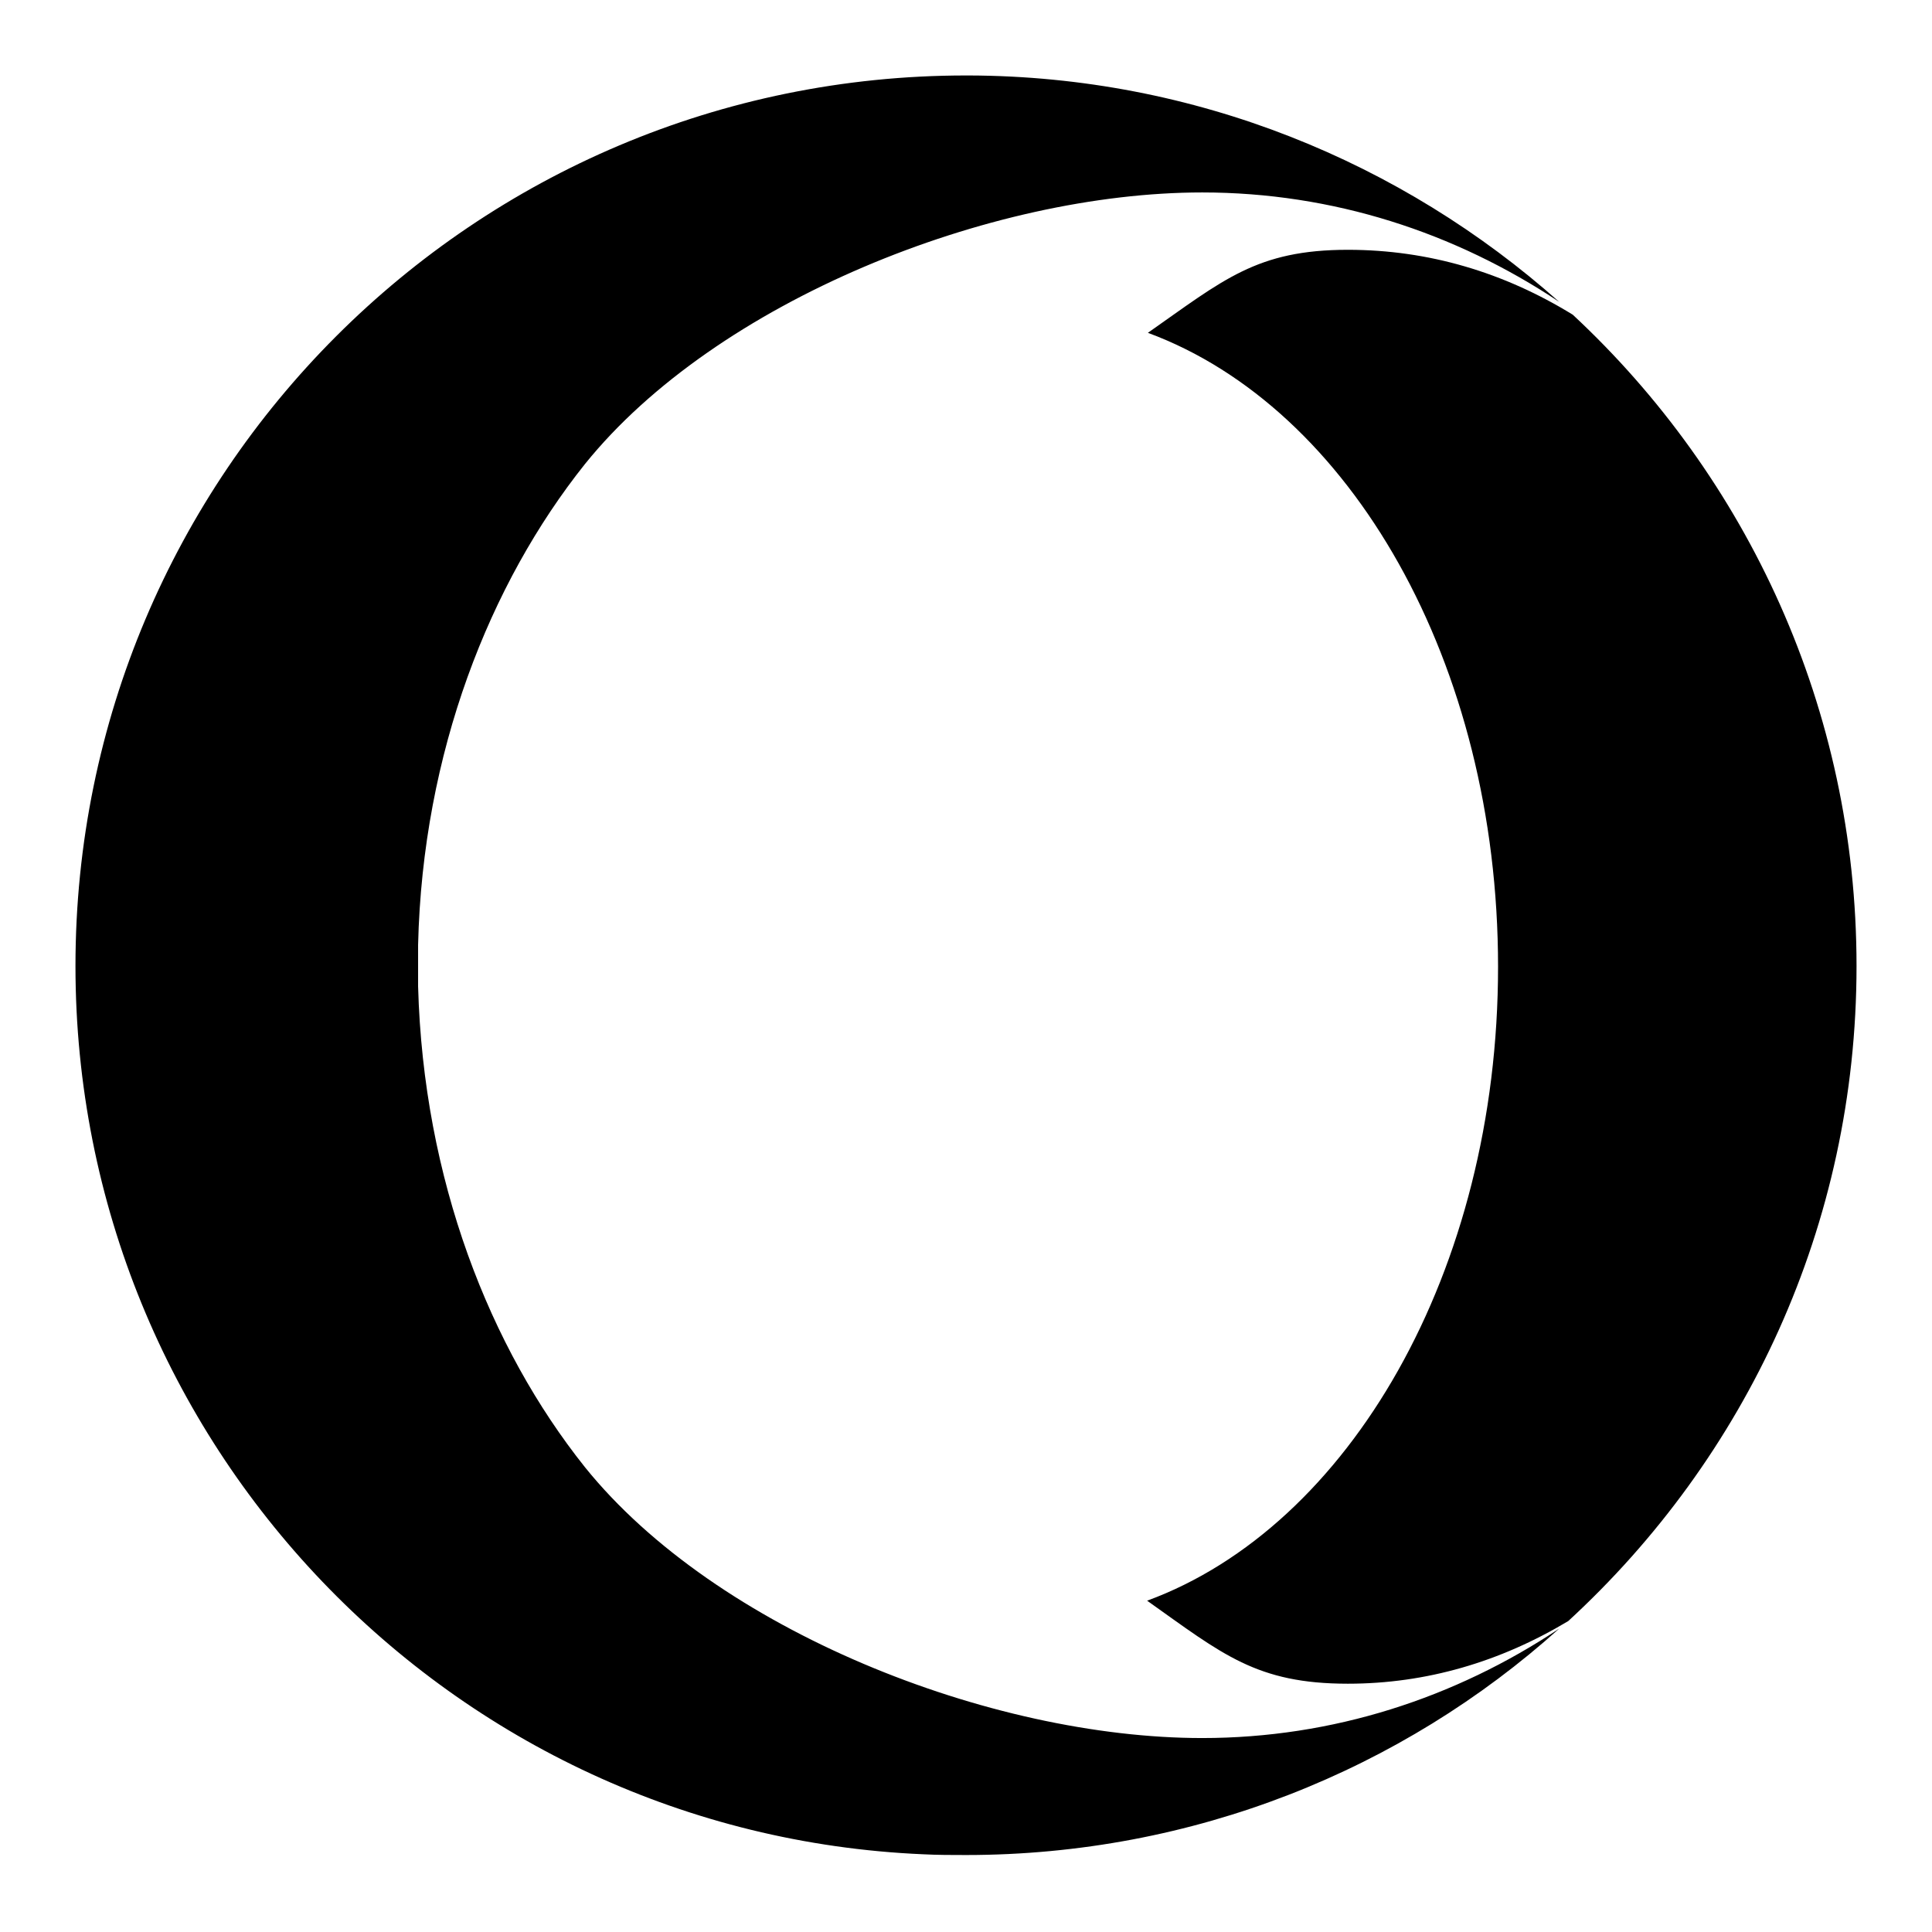
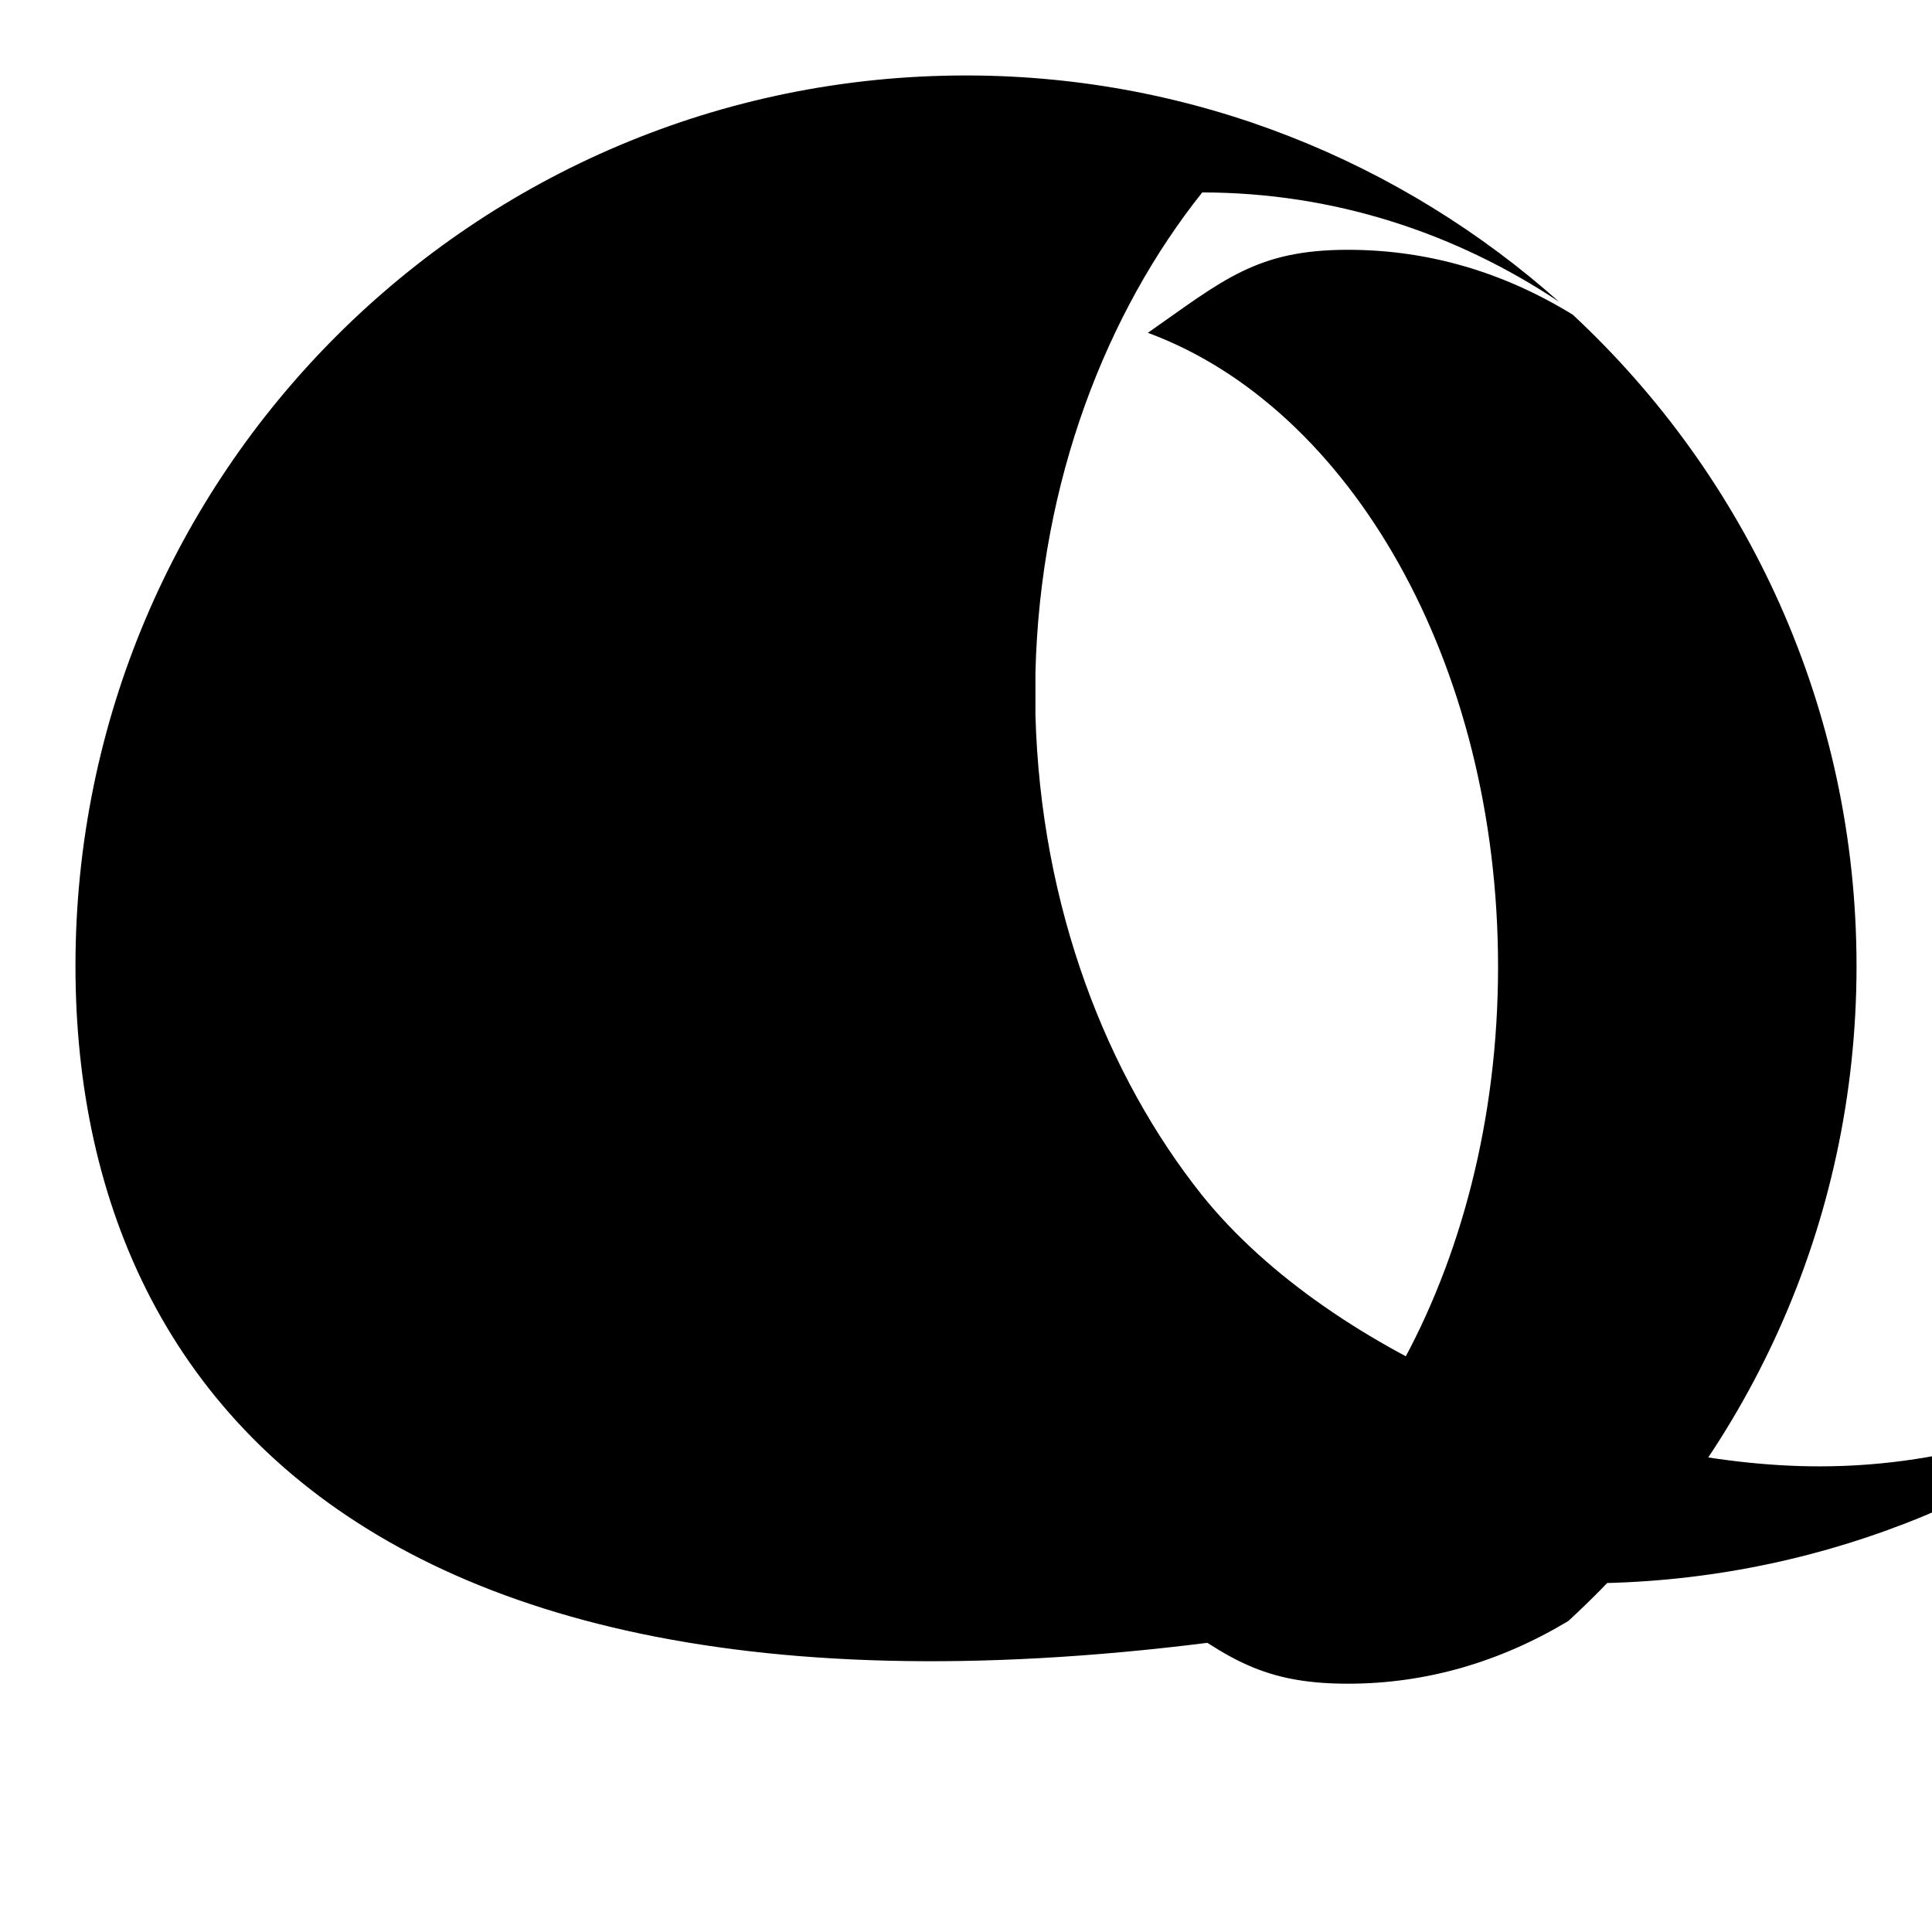
<svg xmlns="http://www.w3.org/2000/svg" version="1.1" x="0px" y="0px" viewBox="0 0 256 256" enable-background="new 0 0 256 256" xml:space="preserve">
  <g>
-     <path fill="#000000" d="M159.3,25.5c-28.1,0-64.4,14.4-81.8,36c-12.6,15.8-21.5,38.2-22.1,63.7v5.5c0.7,25.6,9.5,47.9,22.1,63.7 c17.4,21.6,53.7,35.9,81.8,35.9c17.3,0,33.5-5.3,47.3-14.5c-20.8,18.7-48.5,30-78.6,30c-1.8,0-3.8,0-5.7-0.1 C59.8,243,10,191.3,10,128C10,62.8,62.8,10,128,10c0.1,0,0.3,0,0.4,0c30,0.1,57.4,11.5,78.2,30C192.8,30.8,176.6,25.5,159.3,25.5z  M207.8,214.8c-9,5.4-18.8,8.3-29.2,8.3c-12.1,0-16.6-3.9-26.6-11c26.7-9.8,46.5-43.6,46.5-84c0-40.3-19.6-74.1-46.4-84 c10-7,14.4-11,26.5-11c10.7,0,20.7,3,29.8,8.6C231.5,63.2,246,93.9,246,128C246,162.4,231.3,193.2,207.8,214.8z" />
+     <path fill="#000000" d="M159.3,25.5c-12.6,15.8-21.5,38.2-22.1,63.7v5.5c0.7,25.6,9.5,47.9,22.1,63.7 c17.4,21.6,53.7,35.9,81.8,35.9c17.3,0,33.5-5.3,47.3-14.5c-20.8,18.7-48.5,30-78.6,30c-1.8,0-3.8,0-5.7-0.1 C59.8,243,10,191.3,10,128C10,62.8,62.8,10,128,10c0.1,0,0.3,0,0.4,0c30,0.1,57.4,11.5,78.2,30C192.8,30.8,176.6,25.5,159.3,25.5z  M207.8,214.8c-9,5.4-18.8,8.3-29.2,8.3c-12.1,0-16.6-3.9-26.6-11c26.7-9.8,46.5-43.6,46.5-84c0-40.3-19.6-74.1-46.4-84 c10-7,14.4-11,26.5-11c10.7,0,20.7,3,29.8,8.6C231.5,63.2,246,93.9,246,128C246,162.4,231.3,193.2,207.8,214.8z" />
  </g>
</svg>